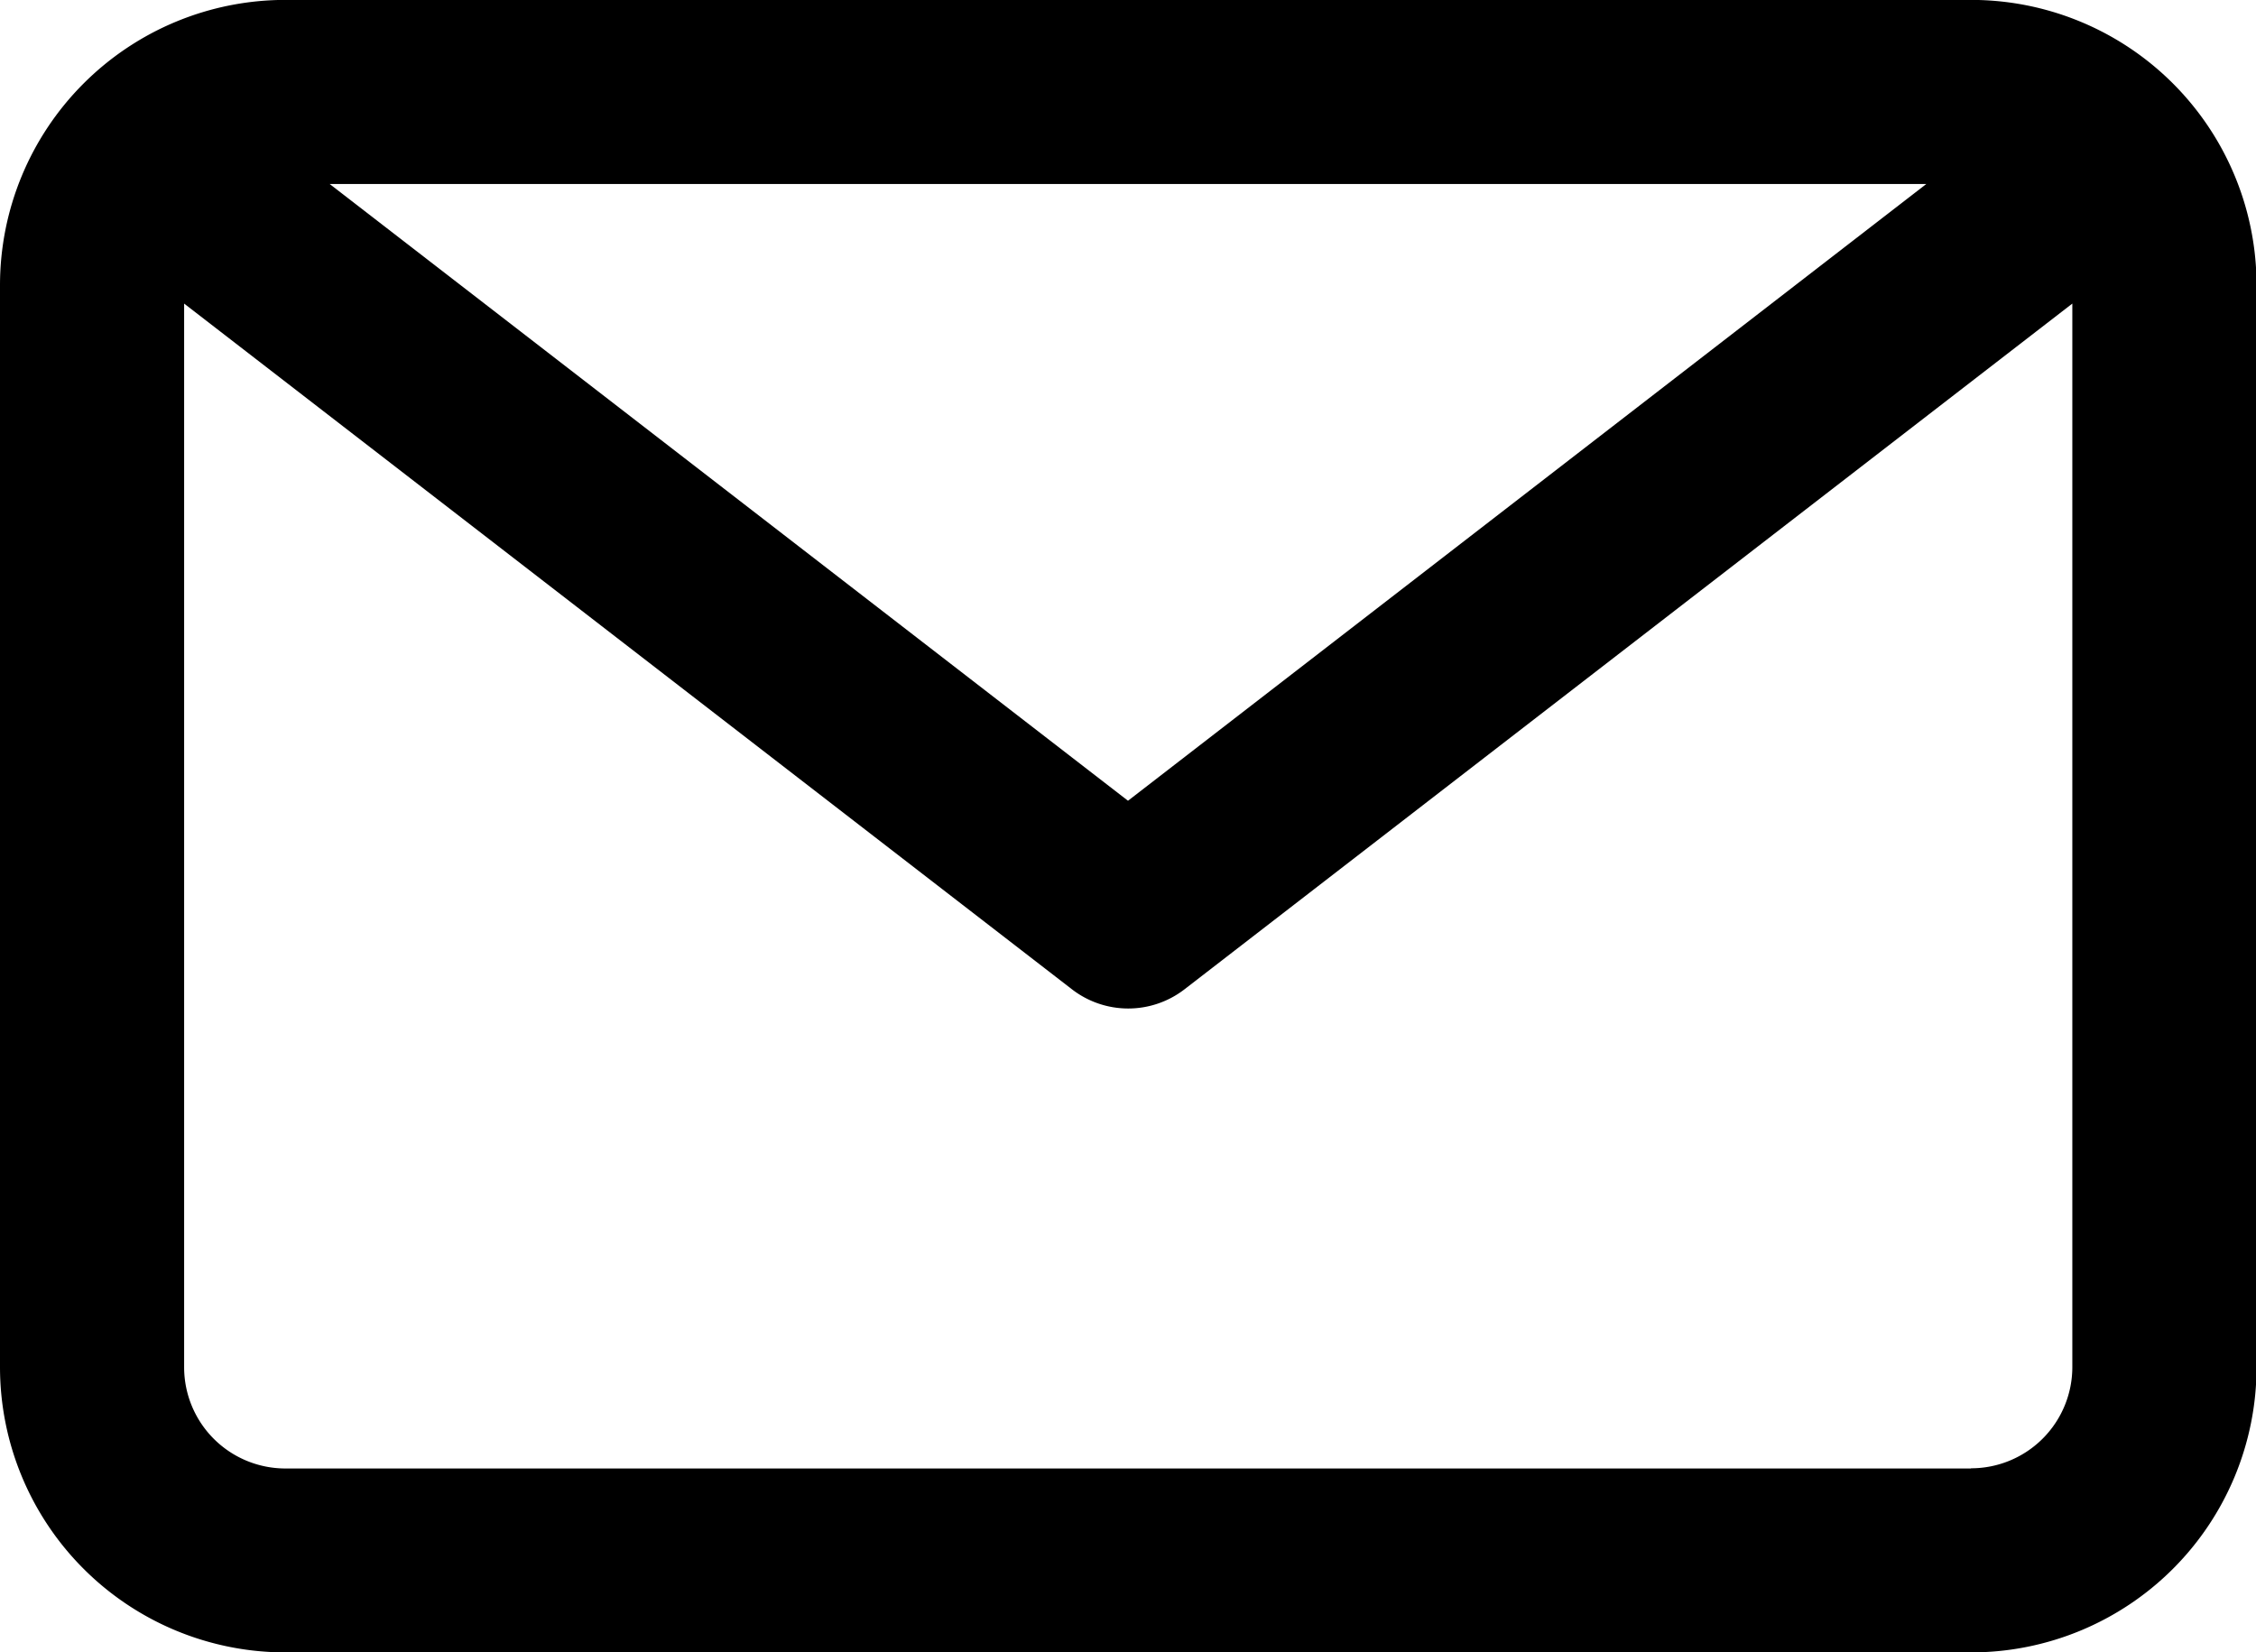
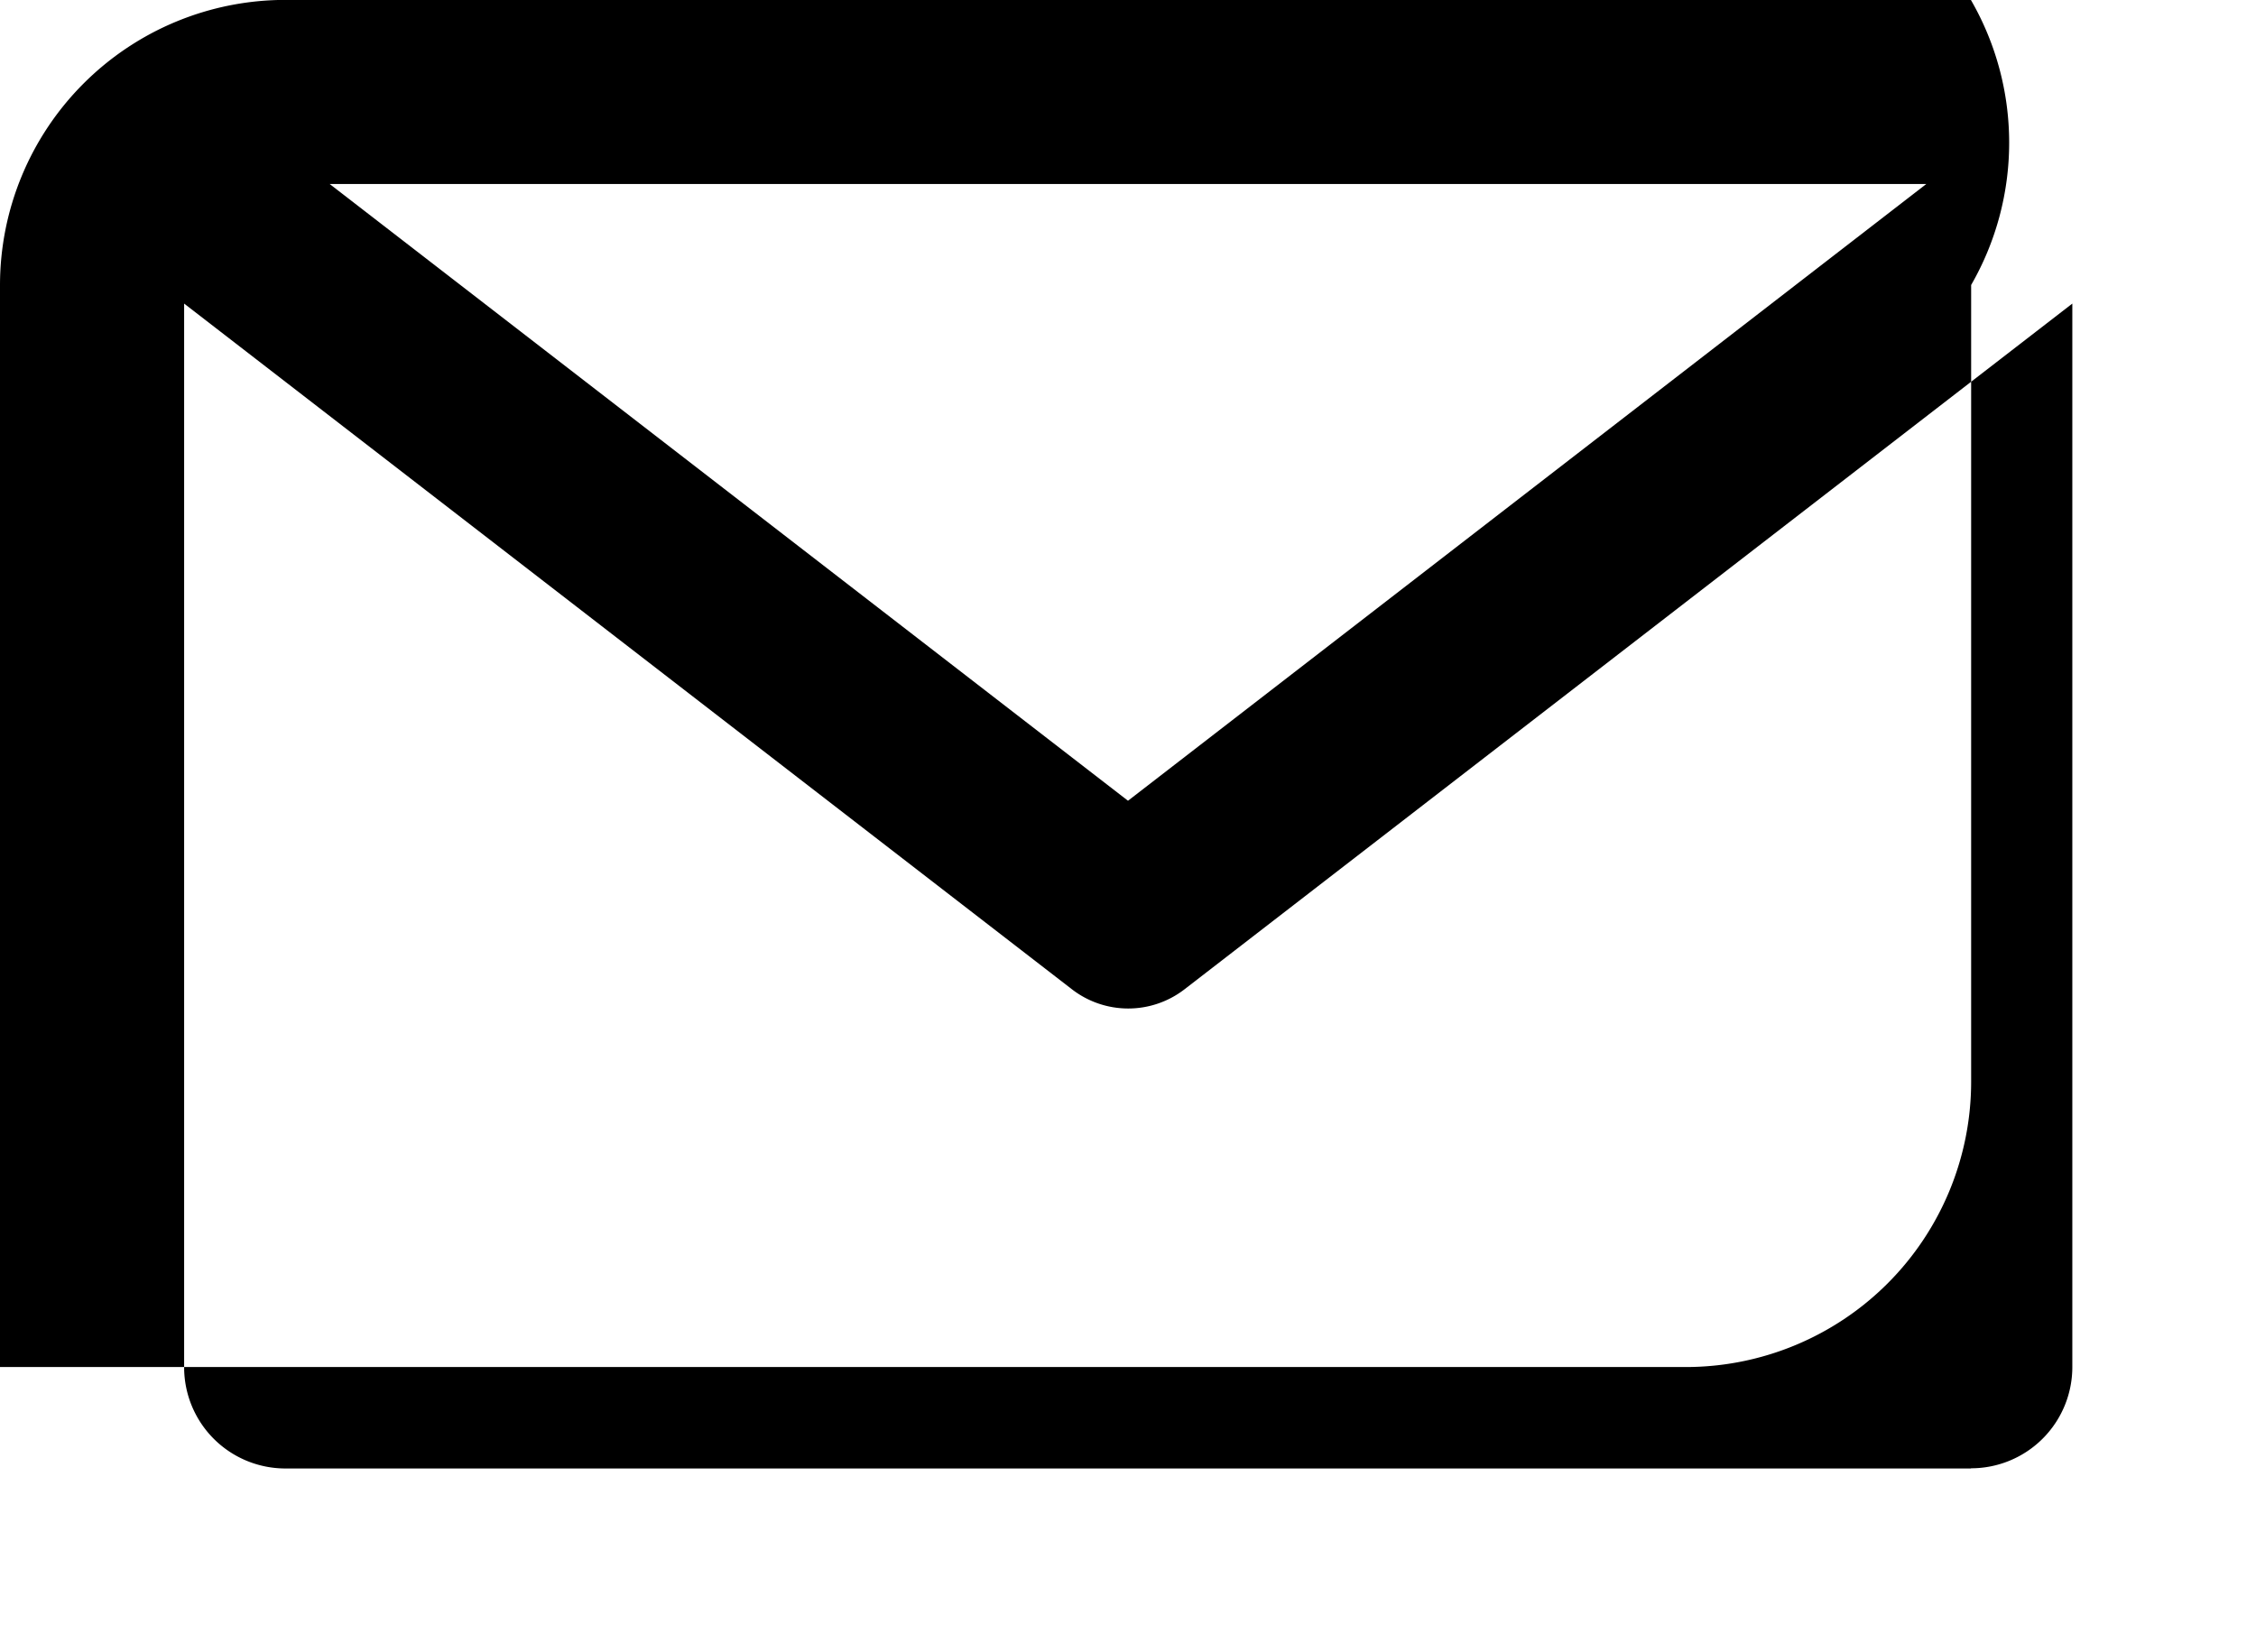
<svg xmlns="http://www.w3.org/2000/svg" width="24.504" height="17.949" viewBox="0 0 24.504 17.949">
  <g id="Group_143352" data-name="Group 143352" transform="translate(-1071.248 -4807.184)">
    <g id="email_2_" data-name="email (2)" transform="translate(1071.248 4782.573)">
-       <path id="Path_371" data-name="Path 371" d="M21.407,24.61H3.1a3.1,3.1,0,0,0-3.1,3.1V39.462a3.1,3.1,0,0,0,3.1,3.1h18.31a3.1,3.1,0,0,0,3.1-3.1V27.707A3.1,3.1,0,0,0,21.407,24.61Zm-.484,2-8.671,6.7-8.671-6.7Zm.484,13.954H3.1a1.1,1.1,0,0,1-1.1-1.1V27.909l9.644,7.45a1,1,0,0,0,1.221,0l9.644-7.45V39.462A1.1,1.1,0,0,1,21.407,40.562Z" />
+       <path id="Path_371" data-name="Path 371" d="M21.407,24.61H3.1a3.1,3.1,0,0,0-3.1,3.1V39.462h18.31a3.1,3.1,0,0,0,3.1-3.1V27.707A3.1,3.1,0,0,0,21.407,24.61Zm-.484,2-8.671,6.7-8.671-6.7Zm.484,13.954H3.1a1.1,1.1,0,0,1-1.1-1.1V27.909l9.644,7.45a1,1,0,0,0,1.221,0l9.644-7.45V39.462A1.1,1.1,0,0,1,21.407,40.562Z" />
    </g>
  </g>
</svg>